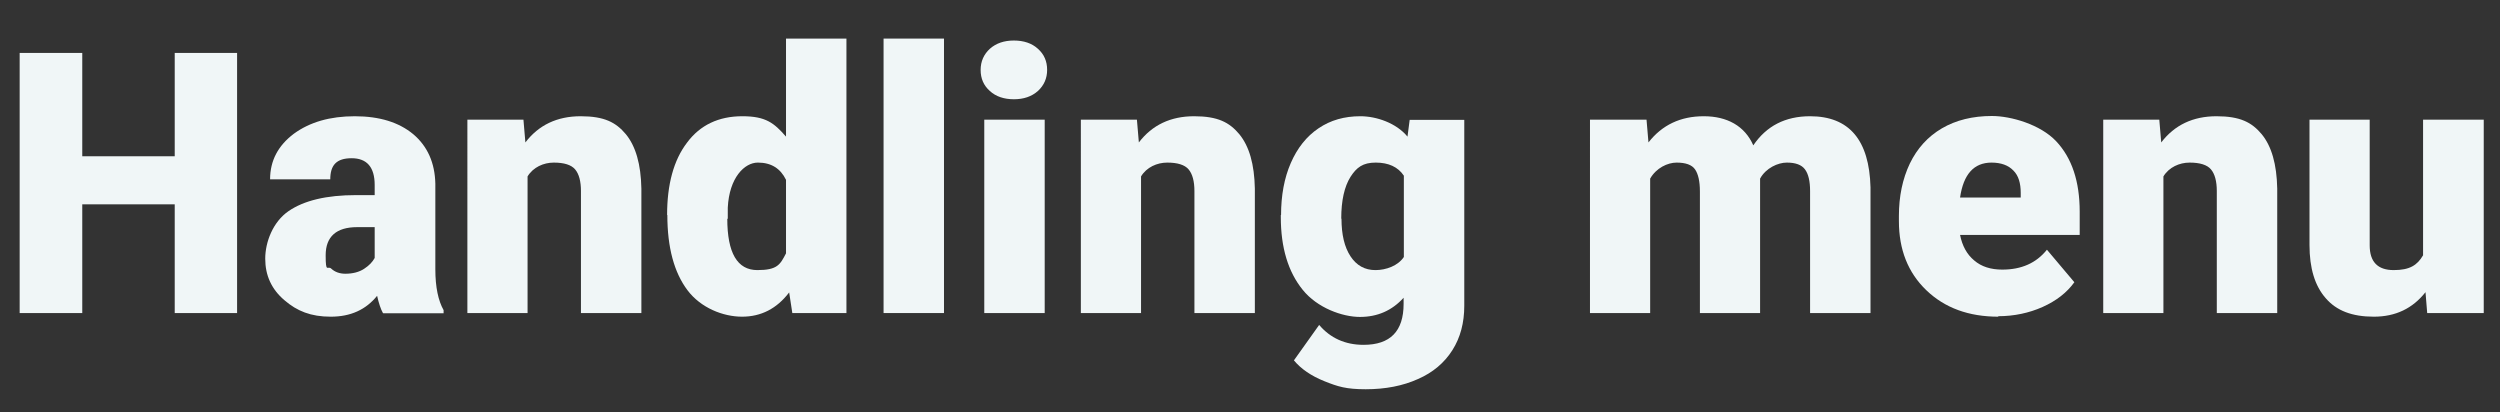
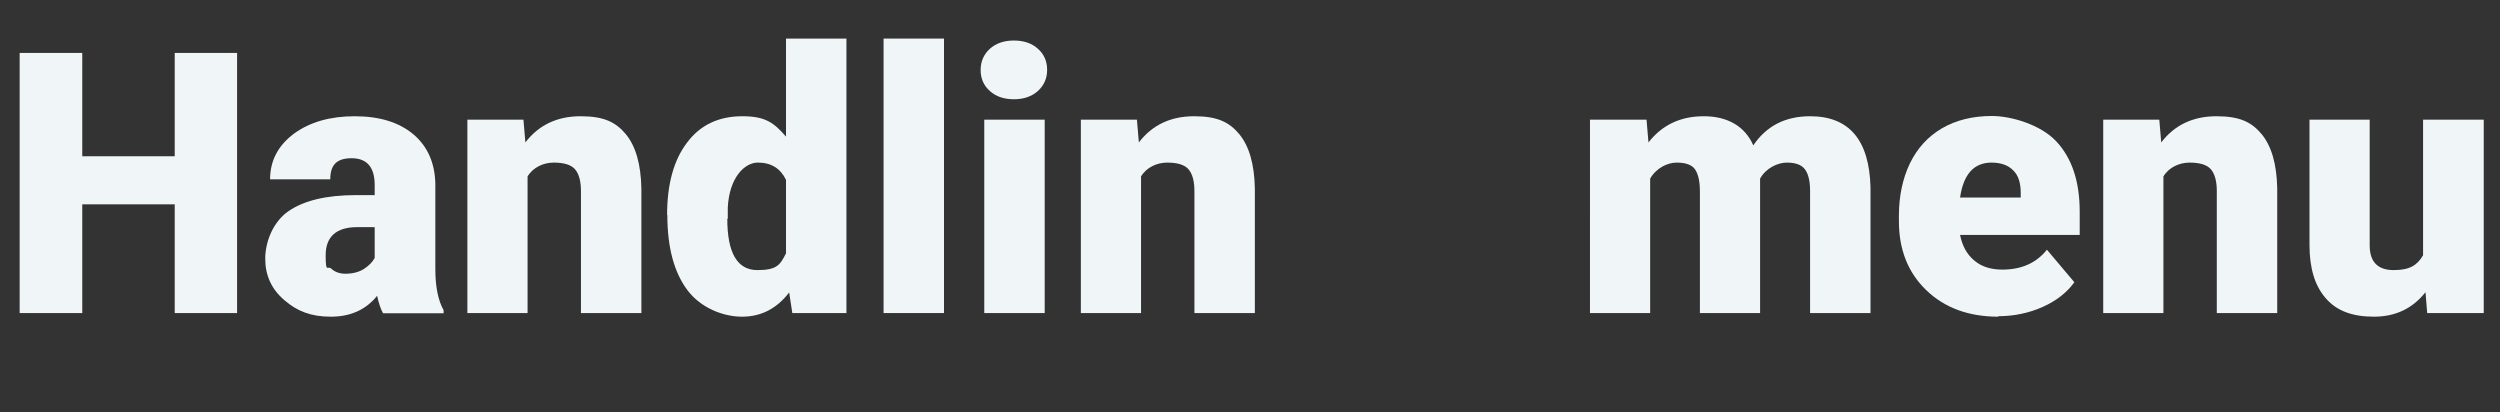
<svg xmlns="http://www.w3.org/2000/svg" width="1030.2" height="169.9" viewBox="0 0 1030.2 169.9">
  <rect x="0" y="0" width="1030.2" height="169.9" fill="#333333" stroke="none" />
  <defs>
    <style>.e{fill:#f0f6f7;}.f{clip-path:url(#d);}.g{fill:none;}</style>
    <clipPath id="d">
      <rect class="g" x="1.2" y="12.3" width="1022" height="148.3" />
    </clipPath>
  </defs>
  <g id="a" />
  <g id="b">
    <g id="c">
      <g class="f">
        <g>
          <path class="e" d="M97.7,129h-25.7v-44.8H33.9v44.8H8.1V21.8h25.8v42.6h38.1V21.8h25.7v107.2Z" />
          <path class="e" d="M157.8,129c-.9-1.6-1.7-4-2.4-7.1-4.6,5.7-10.9,8.6-19.1,8.6s-13.9-2.3-19.1-6.8c-5.3-4.5-7.9-10.2-7.9-17.1s3.2-15.2,9.6-19.6c6.4-4.4,15.7-6.6,27.8-6.6h7.7v-4.2c0-7.3-3.2-11-9.5-11s-8.8,2.9-8.8,8.7h-24.8c0-7.7,3.3-13.9,9.8-18.8,6.6-4.8,14.9-7.2,25.1-7.2s18.2,2.5,24.1,7.4c5.9,5,8.9,11.8,9.1,20.4v35.3c0,7.3,1.2,12.9,3.4,16.8v1.3h-24.8Zm-15.5-16.2c3.1,0,5.7-.7,7.7-2,2-1.3,3.5-2.8,4.4-4.5v-12.7h-7.2c-8.6,0-13,3.9-13,11.6s.8,4.1,2.3,5.5c1.5,1.4,3.5,2.1,5.8,2.1Z" />
          <path class="e" d="M215.7,49.3l.8,9.4c5.5-7.2,13.1-10.8,22.8-10.8s14.5,2.5,18.6,7.4c4.1,5,6.2,12.4,6.4,22.4v51.3h-24.9v-50.3c0-4-.8-7-2.4-8.9-1.6-1.9-4.6-2.8-8.8-2.8s-8.5,1.9-10.8,5.7v56.3h-24.8V49.3h23.3Z" />
          <path class="e" d="M274.9,88.6c0-12.6,2.7-22.6,8.2-29.8,5.4-7.3,13.1-10.9,22.8-10.9s13.1,2.8,18,8.4V15.9h24.9v113.1h-22.3l-1.3-8.5c-5.1,6.7-11.6,10-19.4,10s-17-3.6-22.5-10.9c-5.5-7.3-8.3-17.6-8.3-31Zm24.8,1.5c0,14.1,4.1,21.2,12.4,21.2s9.4-2.3,11.8-6.9v-30.3c-2.3-4.7-6.1-7.1-11.6-7.1s-11.8,6.2-12.4,18.6v4.6Z" />
          <path class="e" d="M389,129h-24.9V15.9h24.9v113.1Z" />
          <path class="e" d="M404.1,28.8c0-3.5,1.3-6.4,3.8-8.7,2.6-2.3,5.9-3.4,9.9-3.4s7.4,1.1,9.9,3.4c2.6,2.3,3.8,5.2,3.8,8.7s-1.3,6.4-3.8,8.7c-2.6,2.3-5.9,3.4-9.9,3.4s-7.4-1.1-9.9-3.4c-2.6-2.3-3.8-5.2-3.8-8.7Zm26.4,100.2h-24.9V49.3h24.9v79.7Z" />
          <path class="e" d="M468.5,49.3l.8,9.4c5.5-7.2,13.1-10.8,22.8-10.8s14.5,2.5,18.6,7.4c4.1,5,6.2,12.4,6.4,22.4v51.3h-24.9v-50.3c0-4-.8-7-2.4-8.9-1.6-1.9-4.6-2.8-8.8-2.8s-8.5,1.9-10.8,5.7v56.3h-24.8V49.3h23.3Z" />
-           <path class="e" d="M527.9,88.6c0-8,1.3-15.2,4-21.4,2.7-6.2,6.5-11,11.4-14.3,5-3.4,10.7-5,17.3-5s14.8,2.8,19.4,8.4l.9-6.9h22.5V126c0,7-1.6,13.1-4.9,18.3-3.3,5.2-8,9.2-14.2,11.9-6.2,2.8-13.4,4.2-21.5,4.2s-11.5-1.1-17-3.3c-5.5-2.2-9.7-5.1-12.6-8.6l10.4-14.6c4.6,5.4,10.7,8.2,18.3,8.2,11,0,16.5-5.6,16.5-16.9v-2.5c-4.8,5.3-10.8,7.9-18,7.9s-17.6-3.7-23.6-11.2c-6-7.4-9-17.4-9-29.9v-.9Zm24.9,1.5c0,6.5,1.2,11.7,3.7,15.5,2.5,3.8,5.9,5.7,10.3,5.7s9.3-1.8,11.7-5.4v-33.5c-2.4-3.6-6.3-5.4-11.6-5.4s-7.9,2-10.4,5.9c-2.5,4-3.8,9.7-3.8,17.2Z" />
          <path class="e" d="M678.5,49.3l.8,9.4c5.6-7.2,13.2-10.8,22.8-10.8s16.9,4,20.4,12c5.4-8,13.2-12,23.4-12,16.1,0,24.4,9.8,24.9,29.3v51.8h-24.9v-50.3c0-4.1-.7-7-2.1-8.9-1.4-1.9-3.9-2.8-7.5-2.8s-8.6,2.2-11,6.6v55.4h-24.8v-50.1c0-4.2-.7-7.2-2-9.1-1.3-1.9-3.9-2.8-7.6-2.8s-8.4,2.2-10.9,6.6v55.4h-24.8V49.3h23.3Z" />
          <path class="e" d="M823.5,130.5c-12.2,0-22.1-3.6-29.7-10.9-7.6-7.3-11.3-16.8-11.3-28.5v-2.1c0-8.1,1.5-15.3,4.5-21.6,3-6.2,7.4-11.1,13.2-14.5,5.8-3.4,12.7-5.1,20.6-5.1s20,3.5,26.5,10.4c6.5,6.9,9.7,16.6,9.7,29v9.6h-49.3c.9,4.5,2.8,8,5.8,10.5,3,2.6,6.9,3.8,11.6,3.8,7.9,0,14-2.7,18.4-8.2l11.3,13.4c-3.1,4.3-7.5,7.7-13.1,10.2s-11.8,3.8-18.3,3.8Zm-2.8-63.5c-7.3,0-11.6,4.8-13,14.4h25v-1.9c0-4-.9-7.1-3-9.2-2.1-2.2-5.1-3.3-9.1-3.3Z" />
          <path class="e" d="M889.8,49.3l.8,9.4c5.5-7.2,13.1-10.8,22.8-10.8s14.5,2.5,18.6,7.4c4.1,5,6.2,12.4,6.4,22.4v51.3h-24.9v-50.3c0-4-.8-7-2.4-8.9-1.6-1.9-4.6-2.8-8.8-2.8s-8.5,1.9-10.8,5.7v56.3h-24.8V49.3h23.3Z" />
          <path class="e" d="M999.5,120.4c-5.3,6.7-12.3,10.1-21.3,10.1s-15.4-2.5-19.8-7.6c-4.5-5.1-6.7-12.4-6.7-21.9V49.3h24.8v51.8c0,6.8,3.3,10.2,9.9,10.2s9.7-2,12.1-6.1V49.3h25v79.7h-23.3l-.7-8.6Z" />
        </g>
      </g>
    </g>
  </g>
</svg>